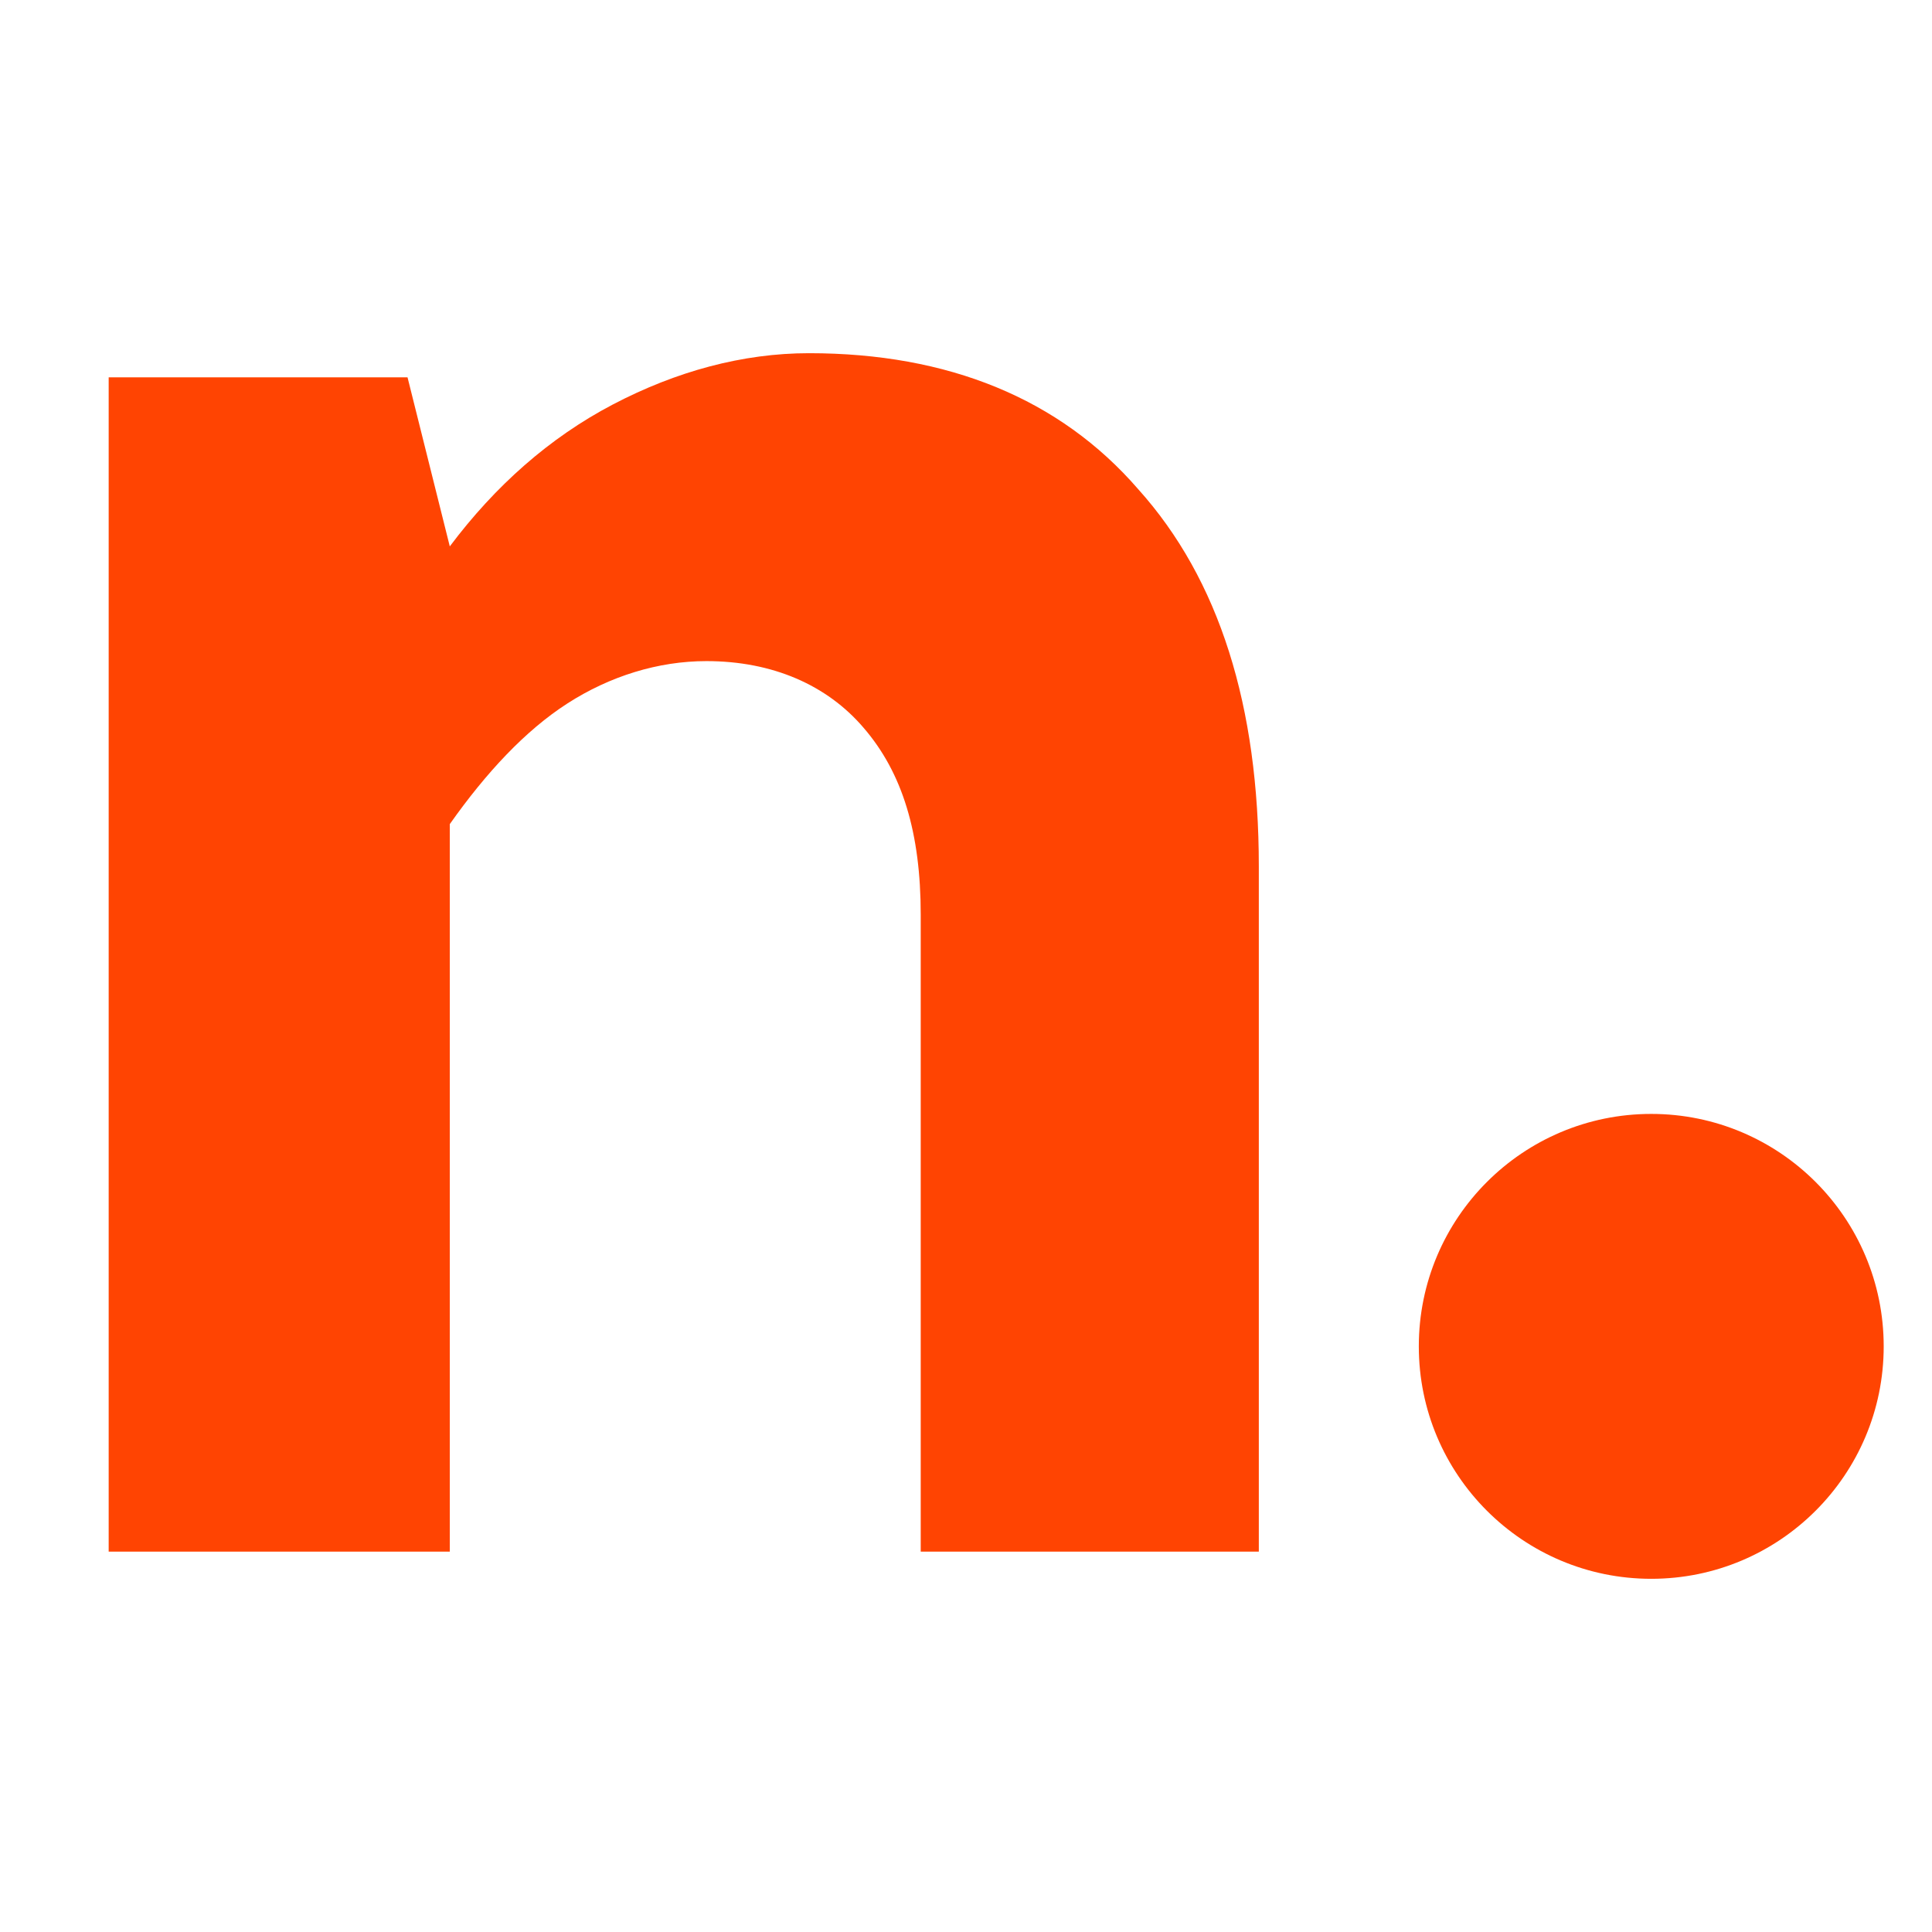
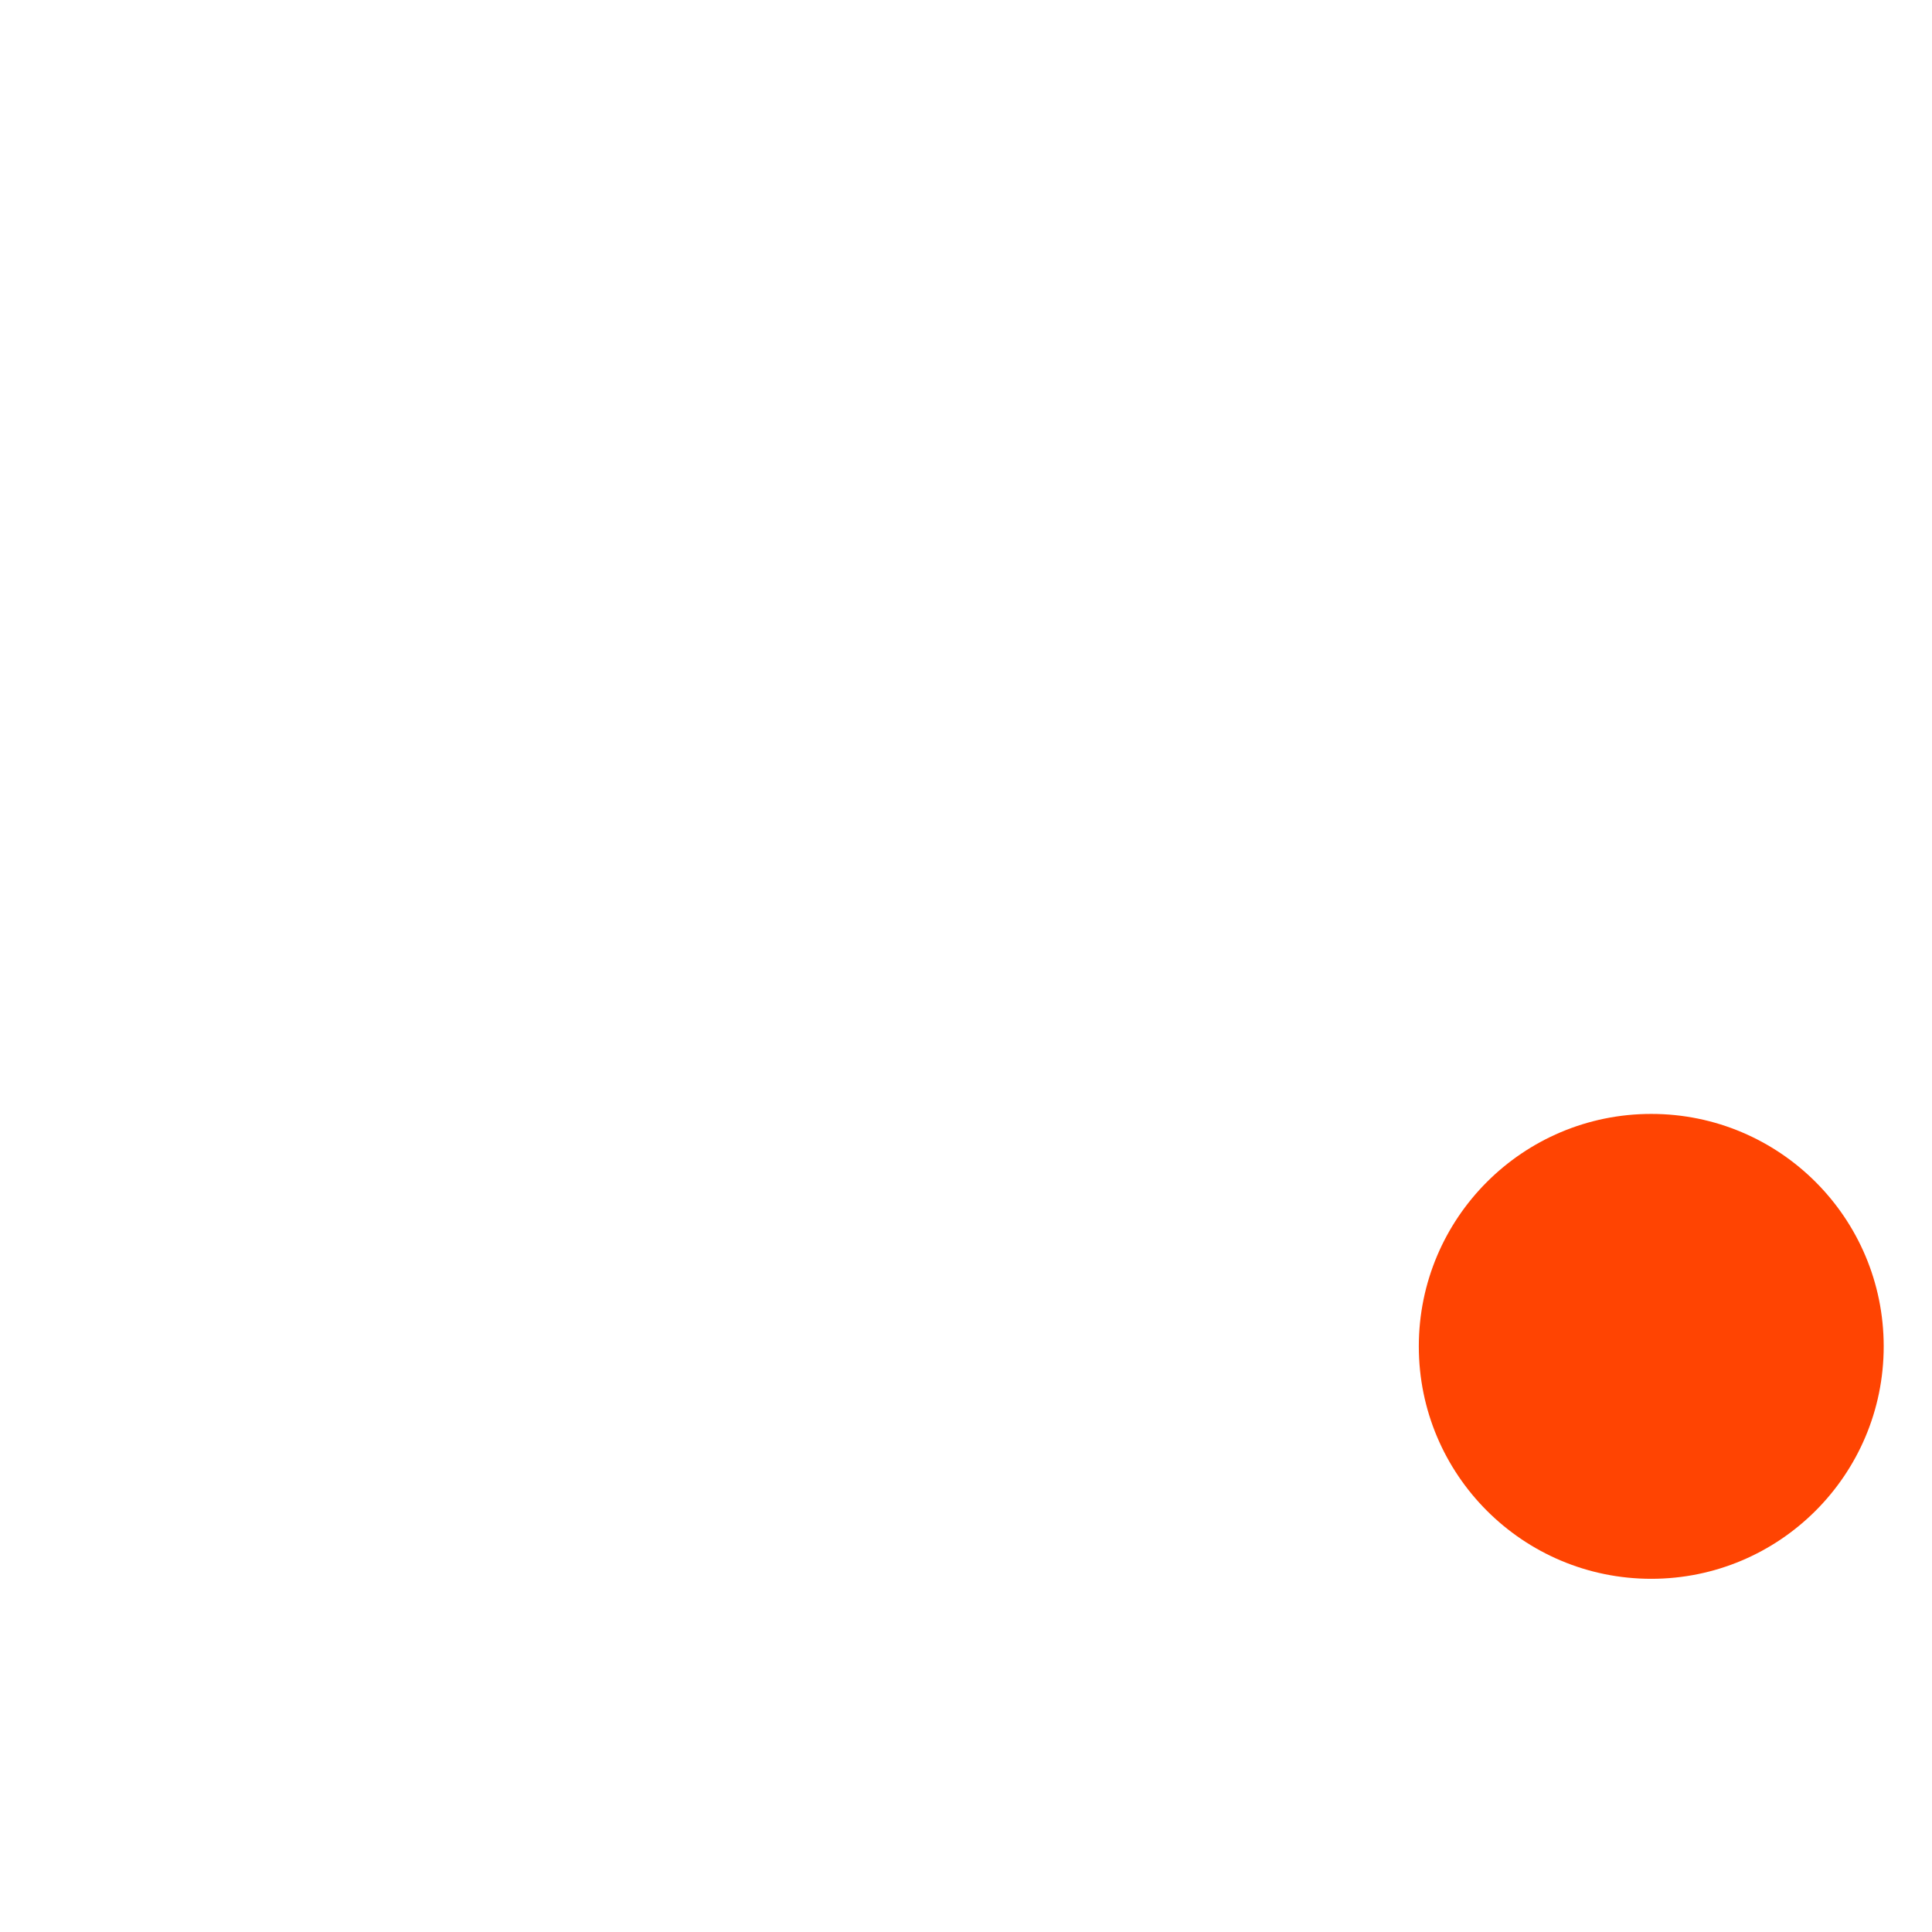
<svg xmlns="http://www.w3.org/2000/svg" version="1.1" id="Слой_1" x="0px" y="0px" viewBox="0 0 64 64" style="enable-background:new 0 0 64 64;" xml:space="preserve">
  <style type="text/css">
	.st0{fill:#FF4402;}
</style>
  <g>
    <title>fabula</title>
-     <path class="st0" d="M23.4,21.9c-1.6,0-3.2,0.5-4.6,1.4c-1.4,0.9-2.7,2.3-3.9,4v24.1H3.6V12.5h9.9l1.4,5.6c1.5-2,3.3-3.6,5.4-4.7   c2.1-1.1,4.3-1.7,6.5-1.7c4.6,0,8.3,1.5,10.9,4.5c2.7,3,4,7.2,4,12.5v22.7H30.5V30.3c0-2.7-0.6-4.7-1.9-6.2   C27.4,22.7,25.6,21.9,23.4,21.9z" />
    <circle class="st0" cx="54.7" cy="44.6" r="7.7" />
  </g>
</svg>